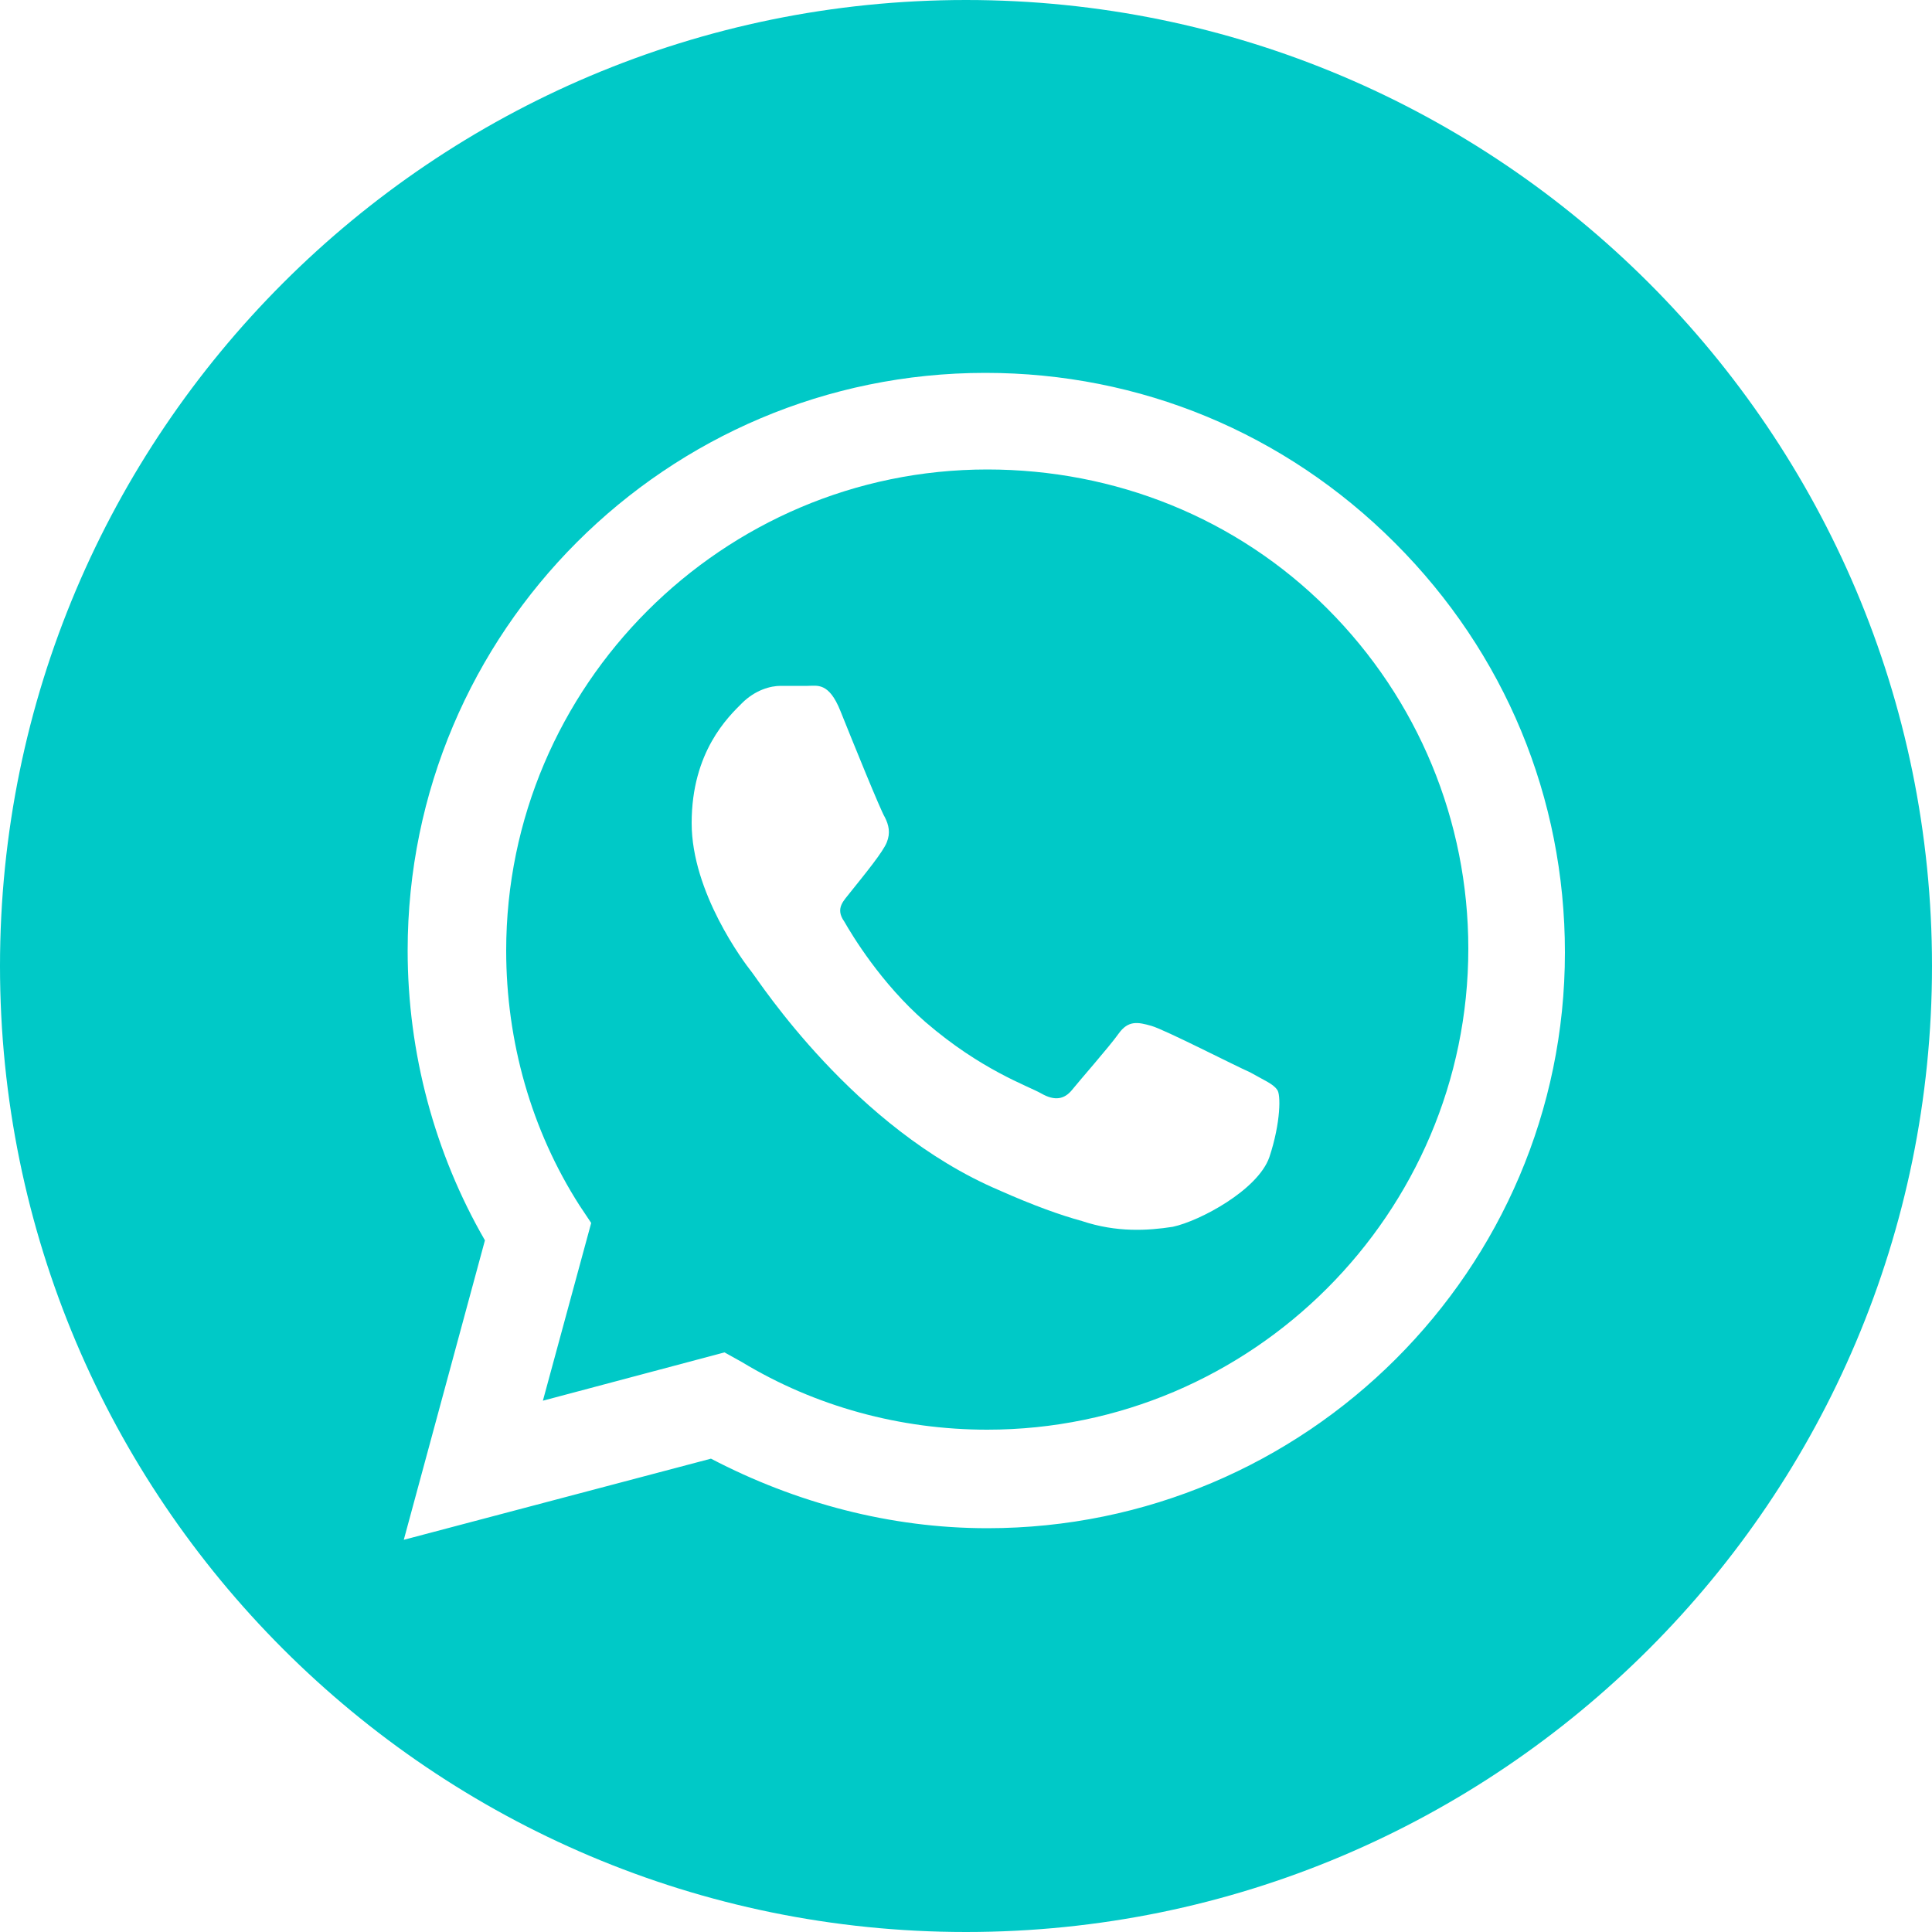
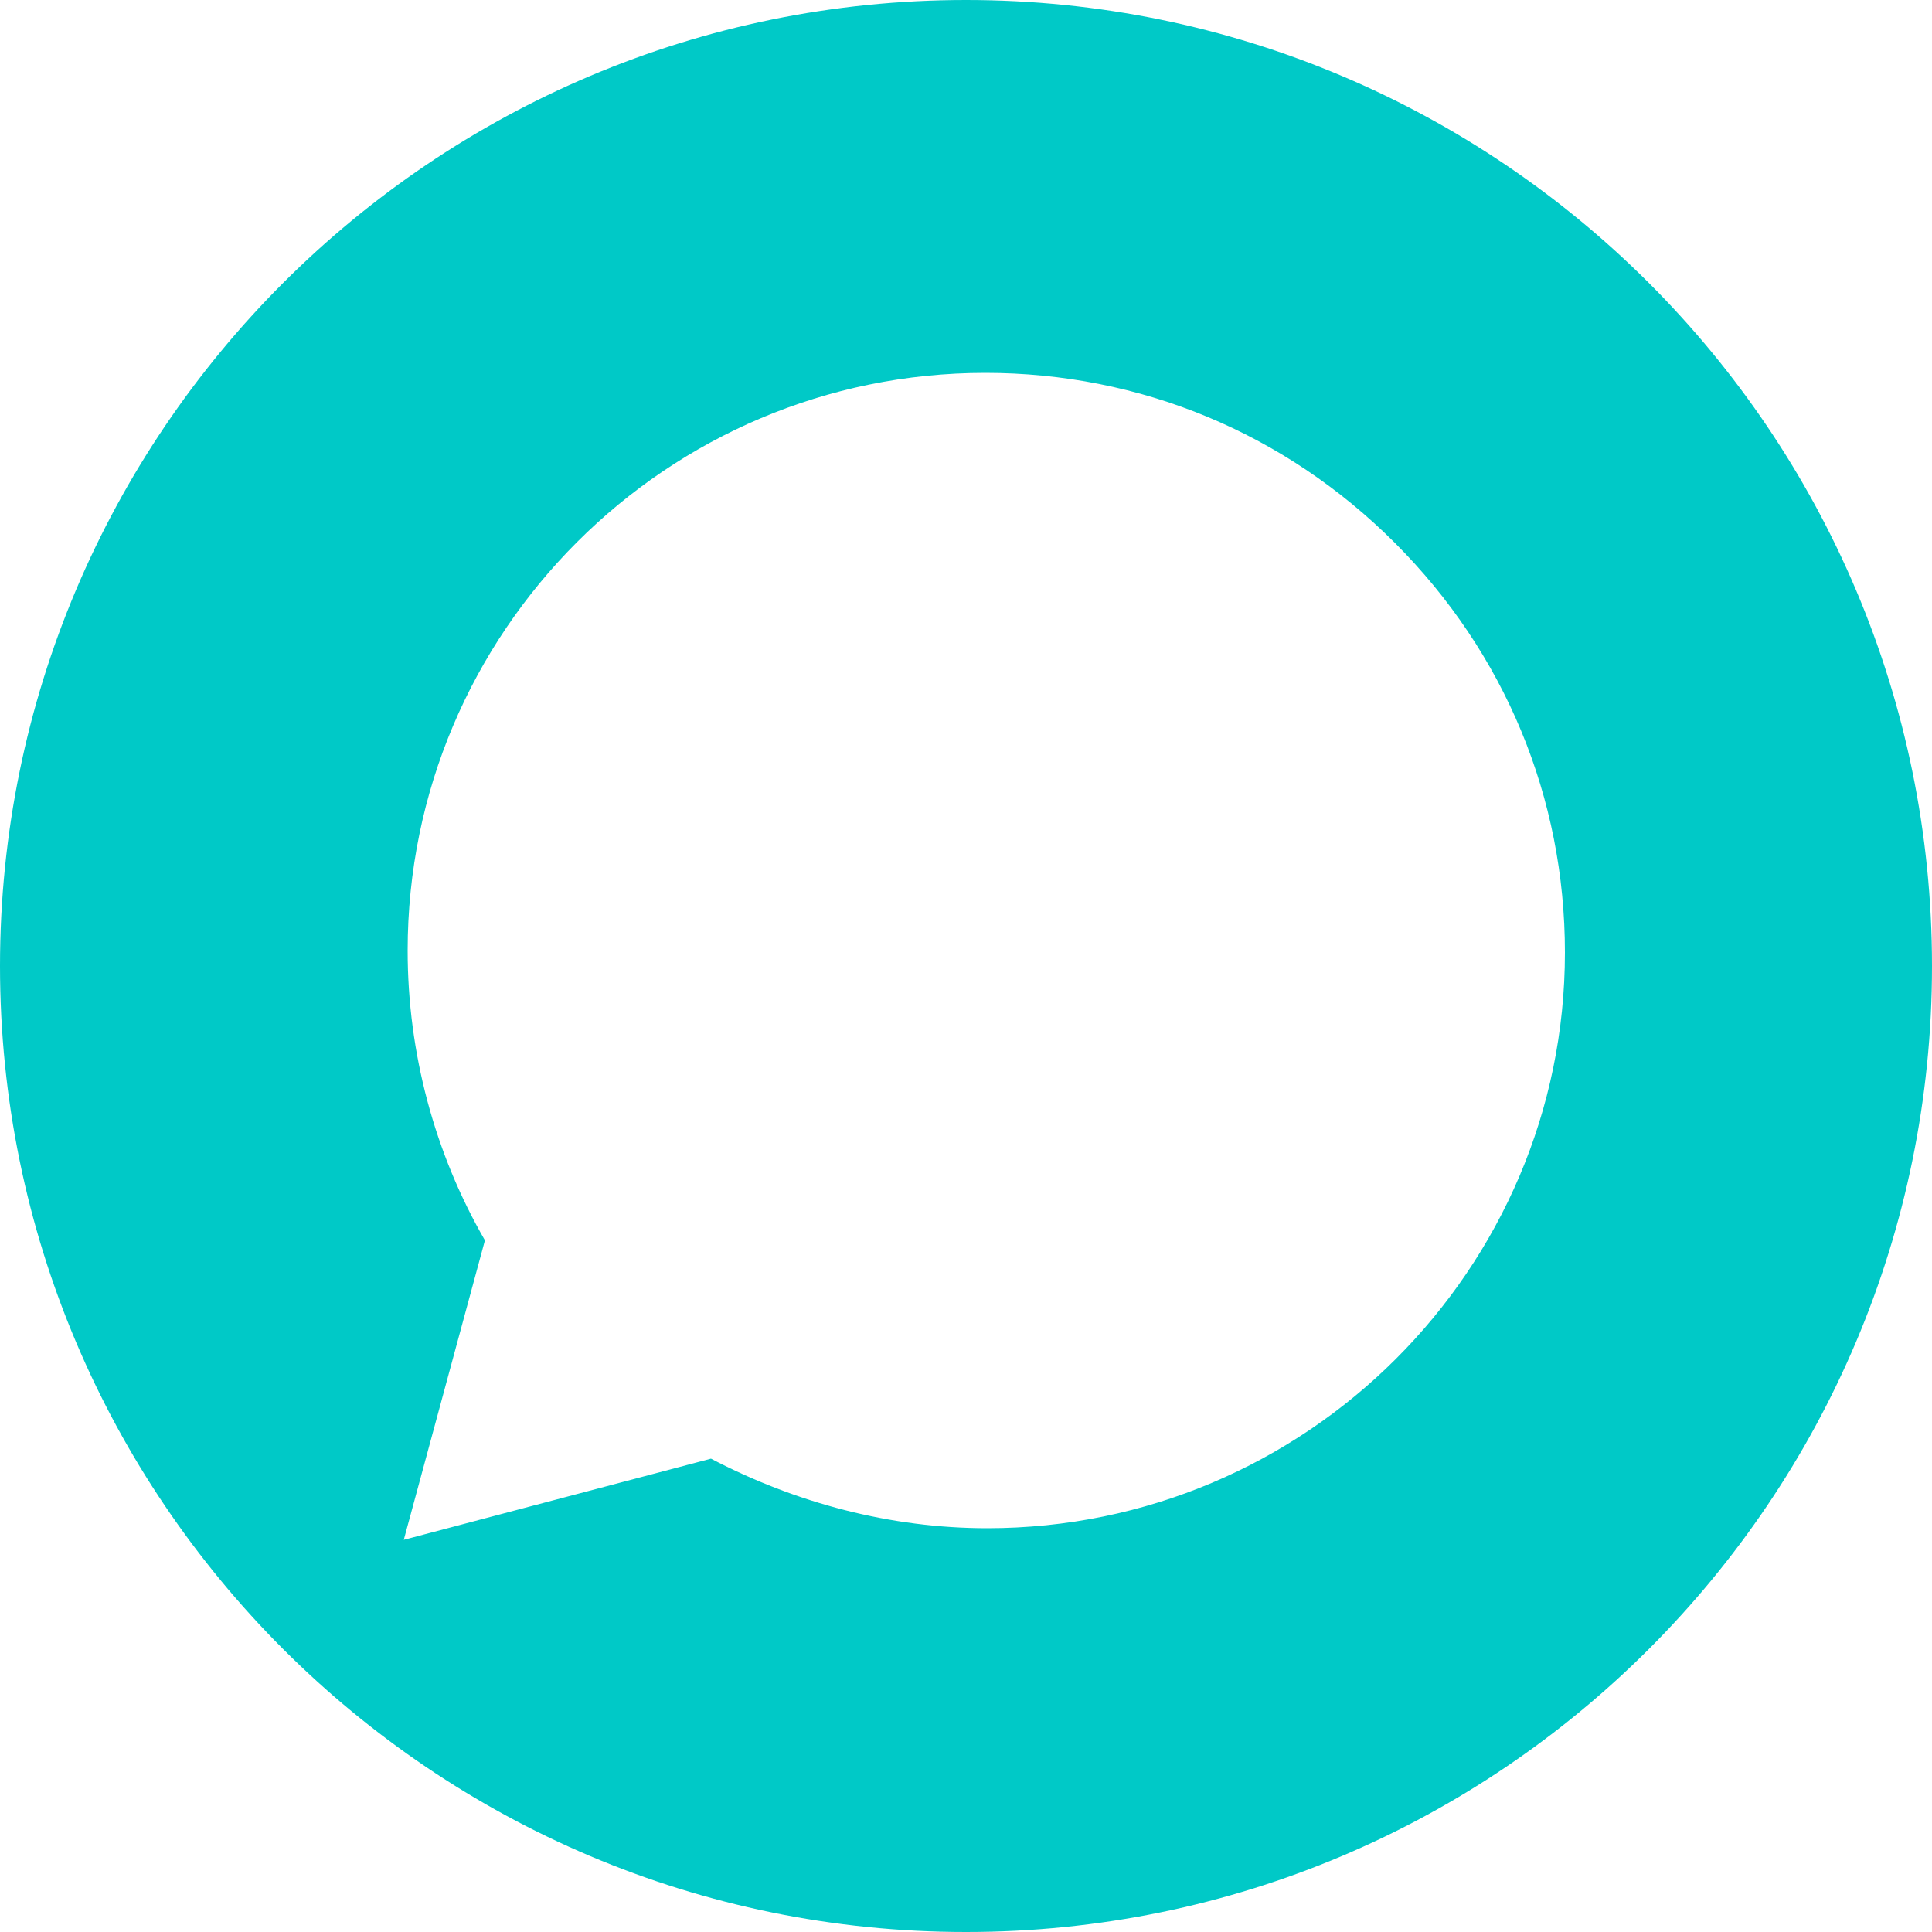
<svg xmlns="http://www.w3.org/2000/svg" id="Capa_1" x="0px" y="0px" viewBox="0 0 100 100" style="enable-background:new 0 0 100 100;" xml:space="preserve">
  <style type="text/css"> .st0{fill:#00C9C7;} </style>
  <g>
-     <path class="st0" d="M50,0C22.4,0,0,22.4,0,50s22.4,50,50,50s50-22.4,50-50S77.6,0,50,0z M51.1,79.1L51.1,79.1L51.1,79.1 c-5,0-9.9-1.3-14.3-3.6l-15.9,4.2l4.2-15.5c-2.6-4.5-4-9.7-4-15c0-16.5,13.4-29.9,29.9-29.9c8,0,15.5,3.1,21.2,8.8S81,41.3,81,49.3 C81,65.7,67.6,79.1,51.1,79.1z" />
-     <path class="st0" d="M51.1,24.3c-13.7,0-24.9,11.2-24.9,24.9c0,4.7,1.3,9.3,3.8,13.2l0.6,0.9l-2.5,9.2l9.4-2.5l0.9,0.5 c3.8,2.3,8.2,3.5,12.7,3.5l0,0C64.8,74,76,62.8,76,49.1c0-6.6-2.6-12.9-7.3-17.6S57.7,24.3,51.1,24.3z M65.7,59.9 c-0.6,1.7-3.6,3.3-5,3.6c-1.3,0.2-2.9,0.3-4.7-0.3c-1.1-0.3-2.5-0.8-4.3-1.6c-7.5-3.2-12.4-10.8-12.8-11.3s-3.1-4.1-3.1-7.7 c0-3.7,1.9-5.5,2.6-6.2c0.7-0.7,1.5-0.9,2-0.9s1,0,1.4,0c0.5,0,1.1-0.2,1.7,1.3c0.6,1.5,2.1,5.2,2.3,5.5c0.2,0.4,0.3,0.8,0.1,1.3 s-1.1,1.6-1.9,2.6c-0.3,0.4-0.8,0.8-0.3,1.5c0.4,0.7,1.9,3.2,4.2,5.2c2.9,2.5,5.3,3.3,6,3.7s1.2,0.3,1.6-0.2 c0.4-0.5,1.9-2.2,2.4-2.9s1-0.6,1.7-0.4c0.7,0.2,4.4,2.1,5.1,2.4c0.7,0.4,1.2,0.6,1.4,0.9C66.3,56.6,66.3,58.1,65.7,59.9z" />
+     <path class="st0" d="M50,0C22.4,0,0,22.4,0,50s22.4,50,50,50s50-22.4,50-50S77.6,0,50,0M51.1,79.1L51.1,79.1L51.1,79.1 c-5,0-9.9-1.3-14.3-3.6l-15.9,4.2l4.2-15.5c-2.6-4.5-4-9.7-4-15c0-16.5,13.4-29.9,29.9-29.9c8,0,15.5,3.1,21.2,8.8S81,41.3,81,49.3 C81,65.7,67.6,79.1,51.1,79.1z" />
  </g>
</svg>